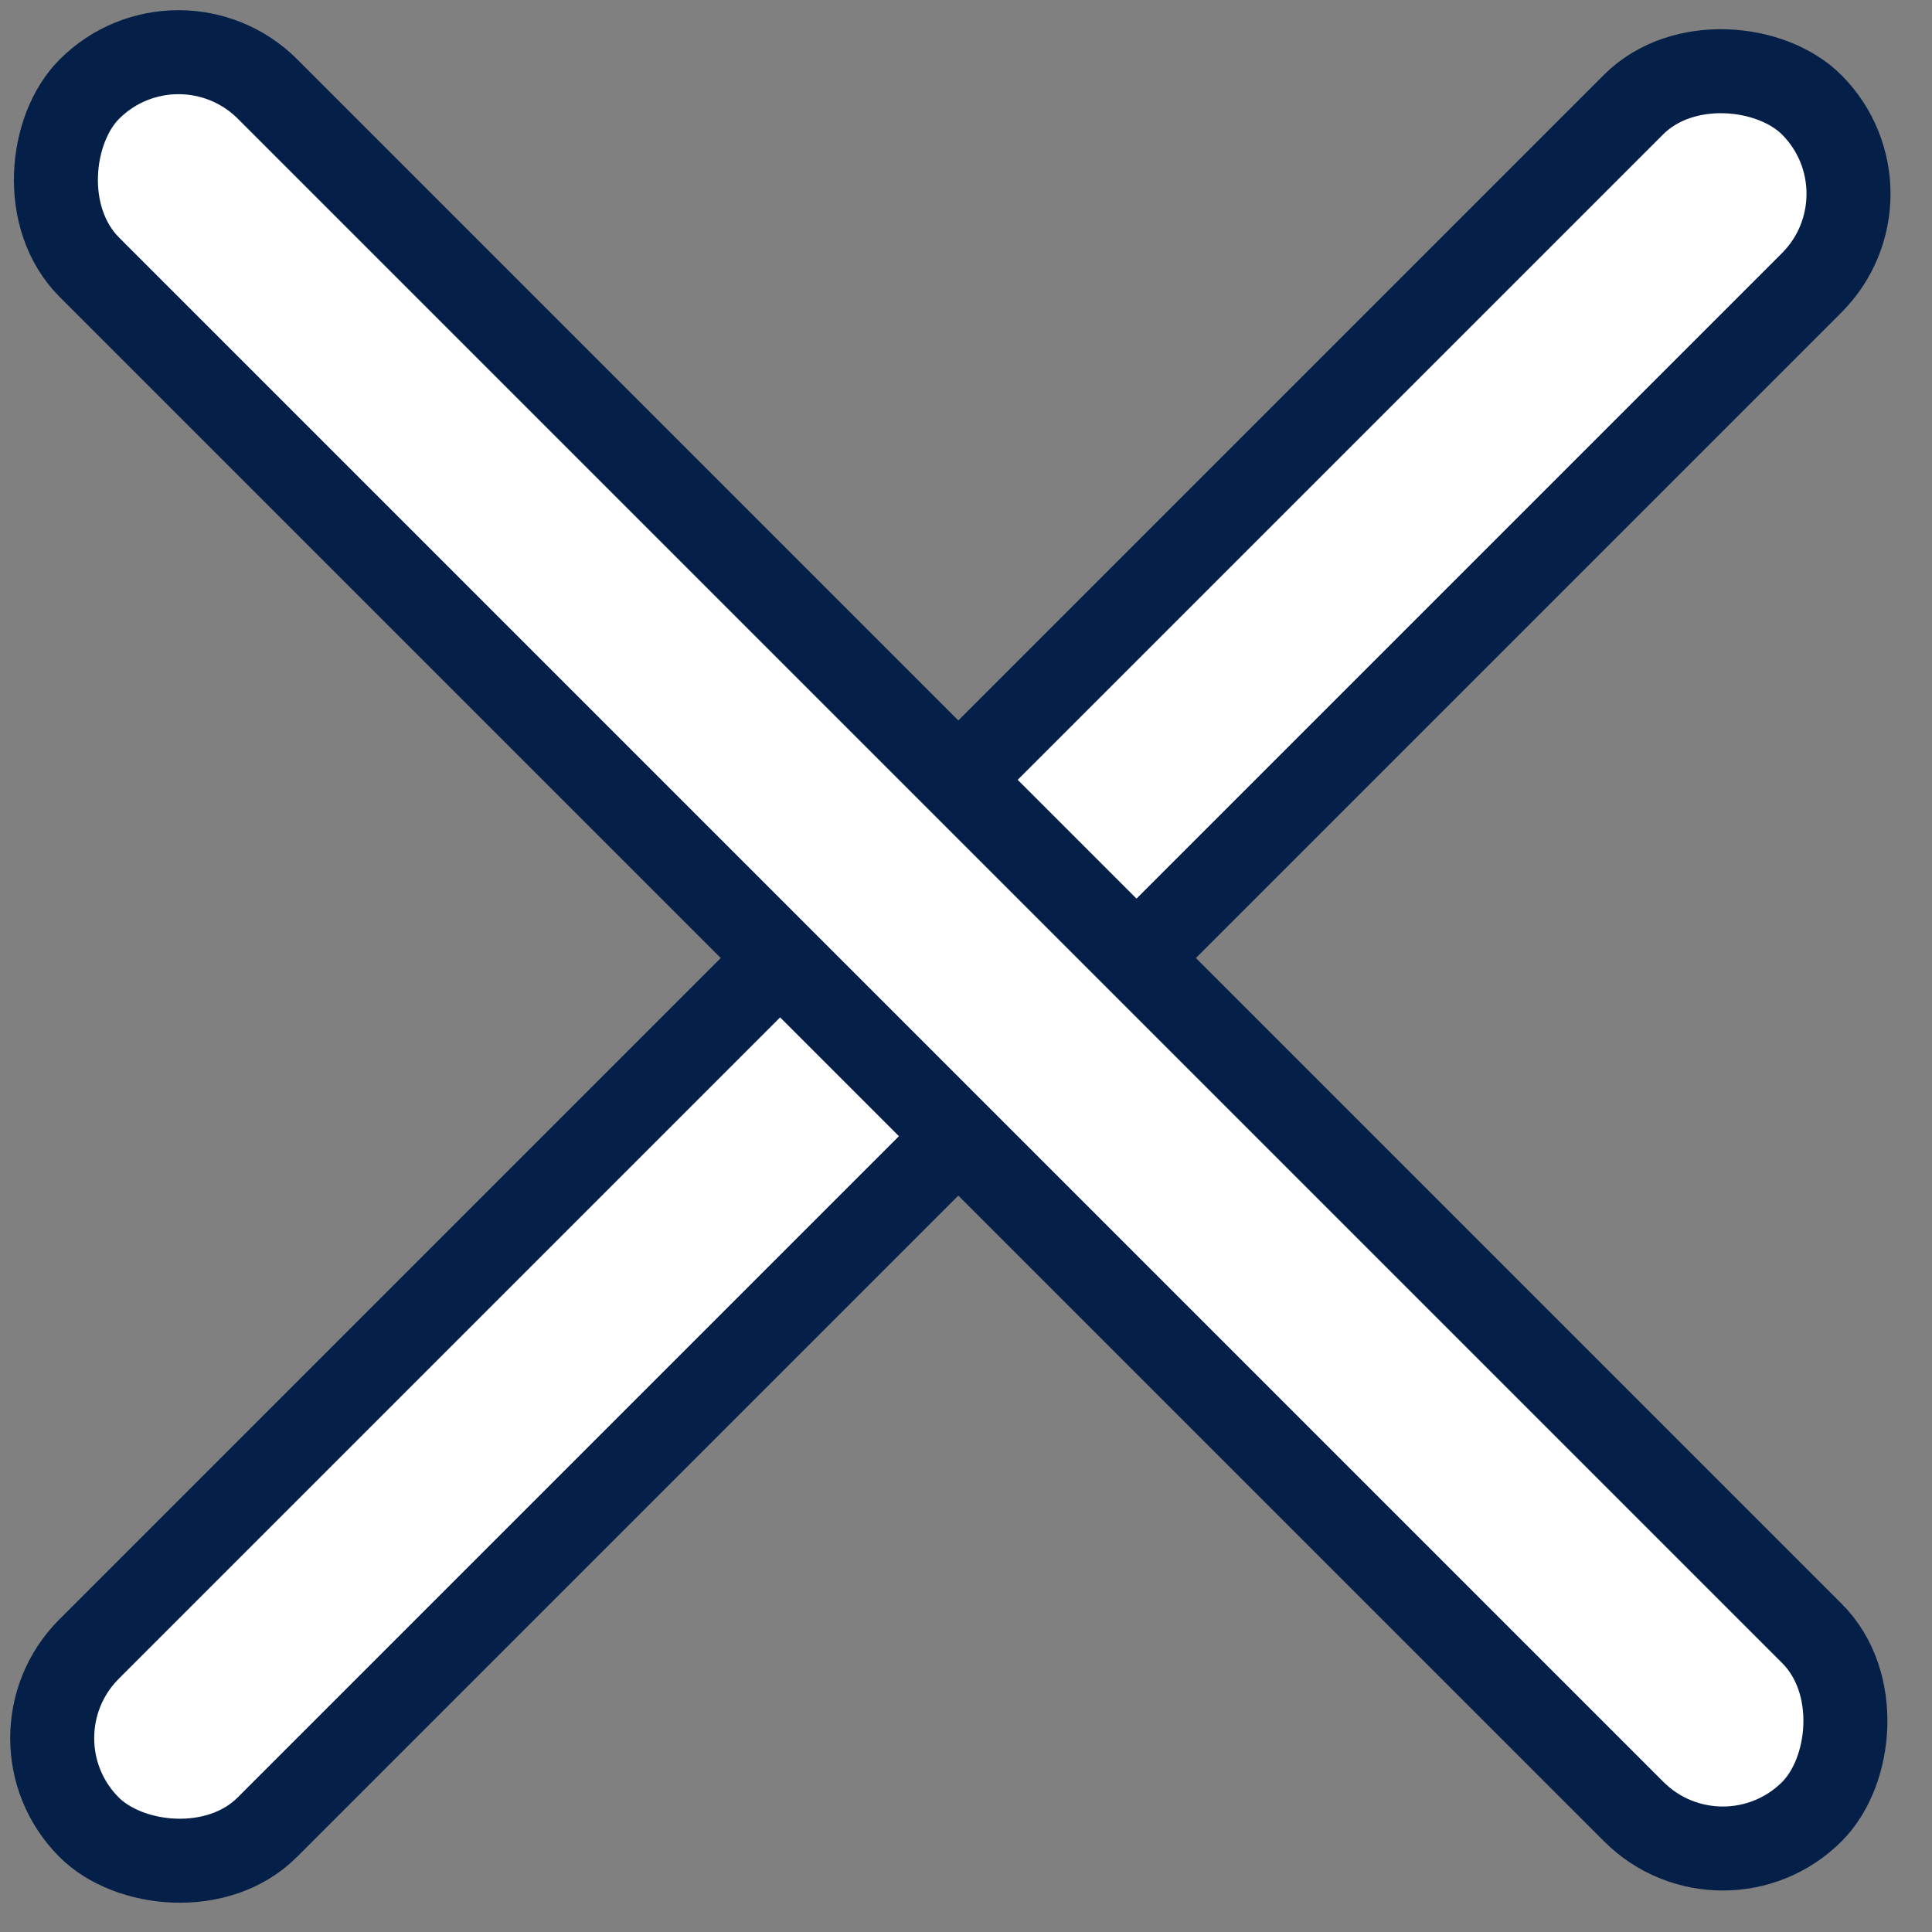
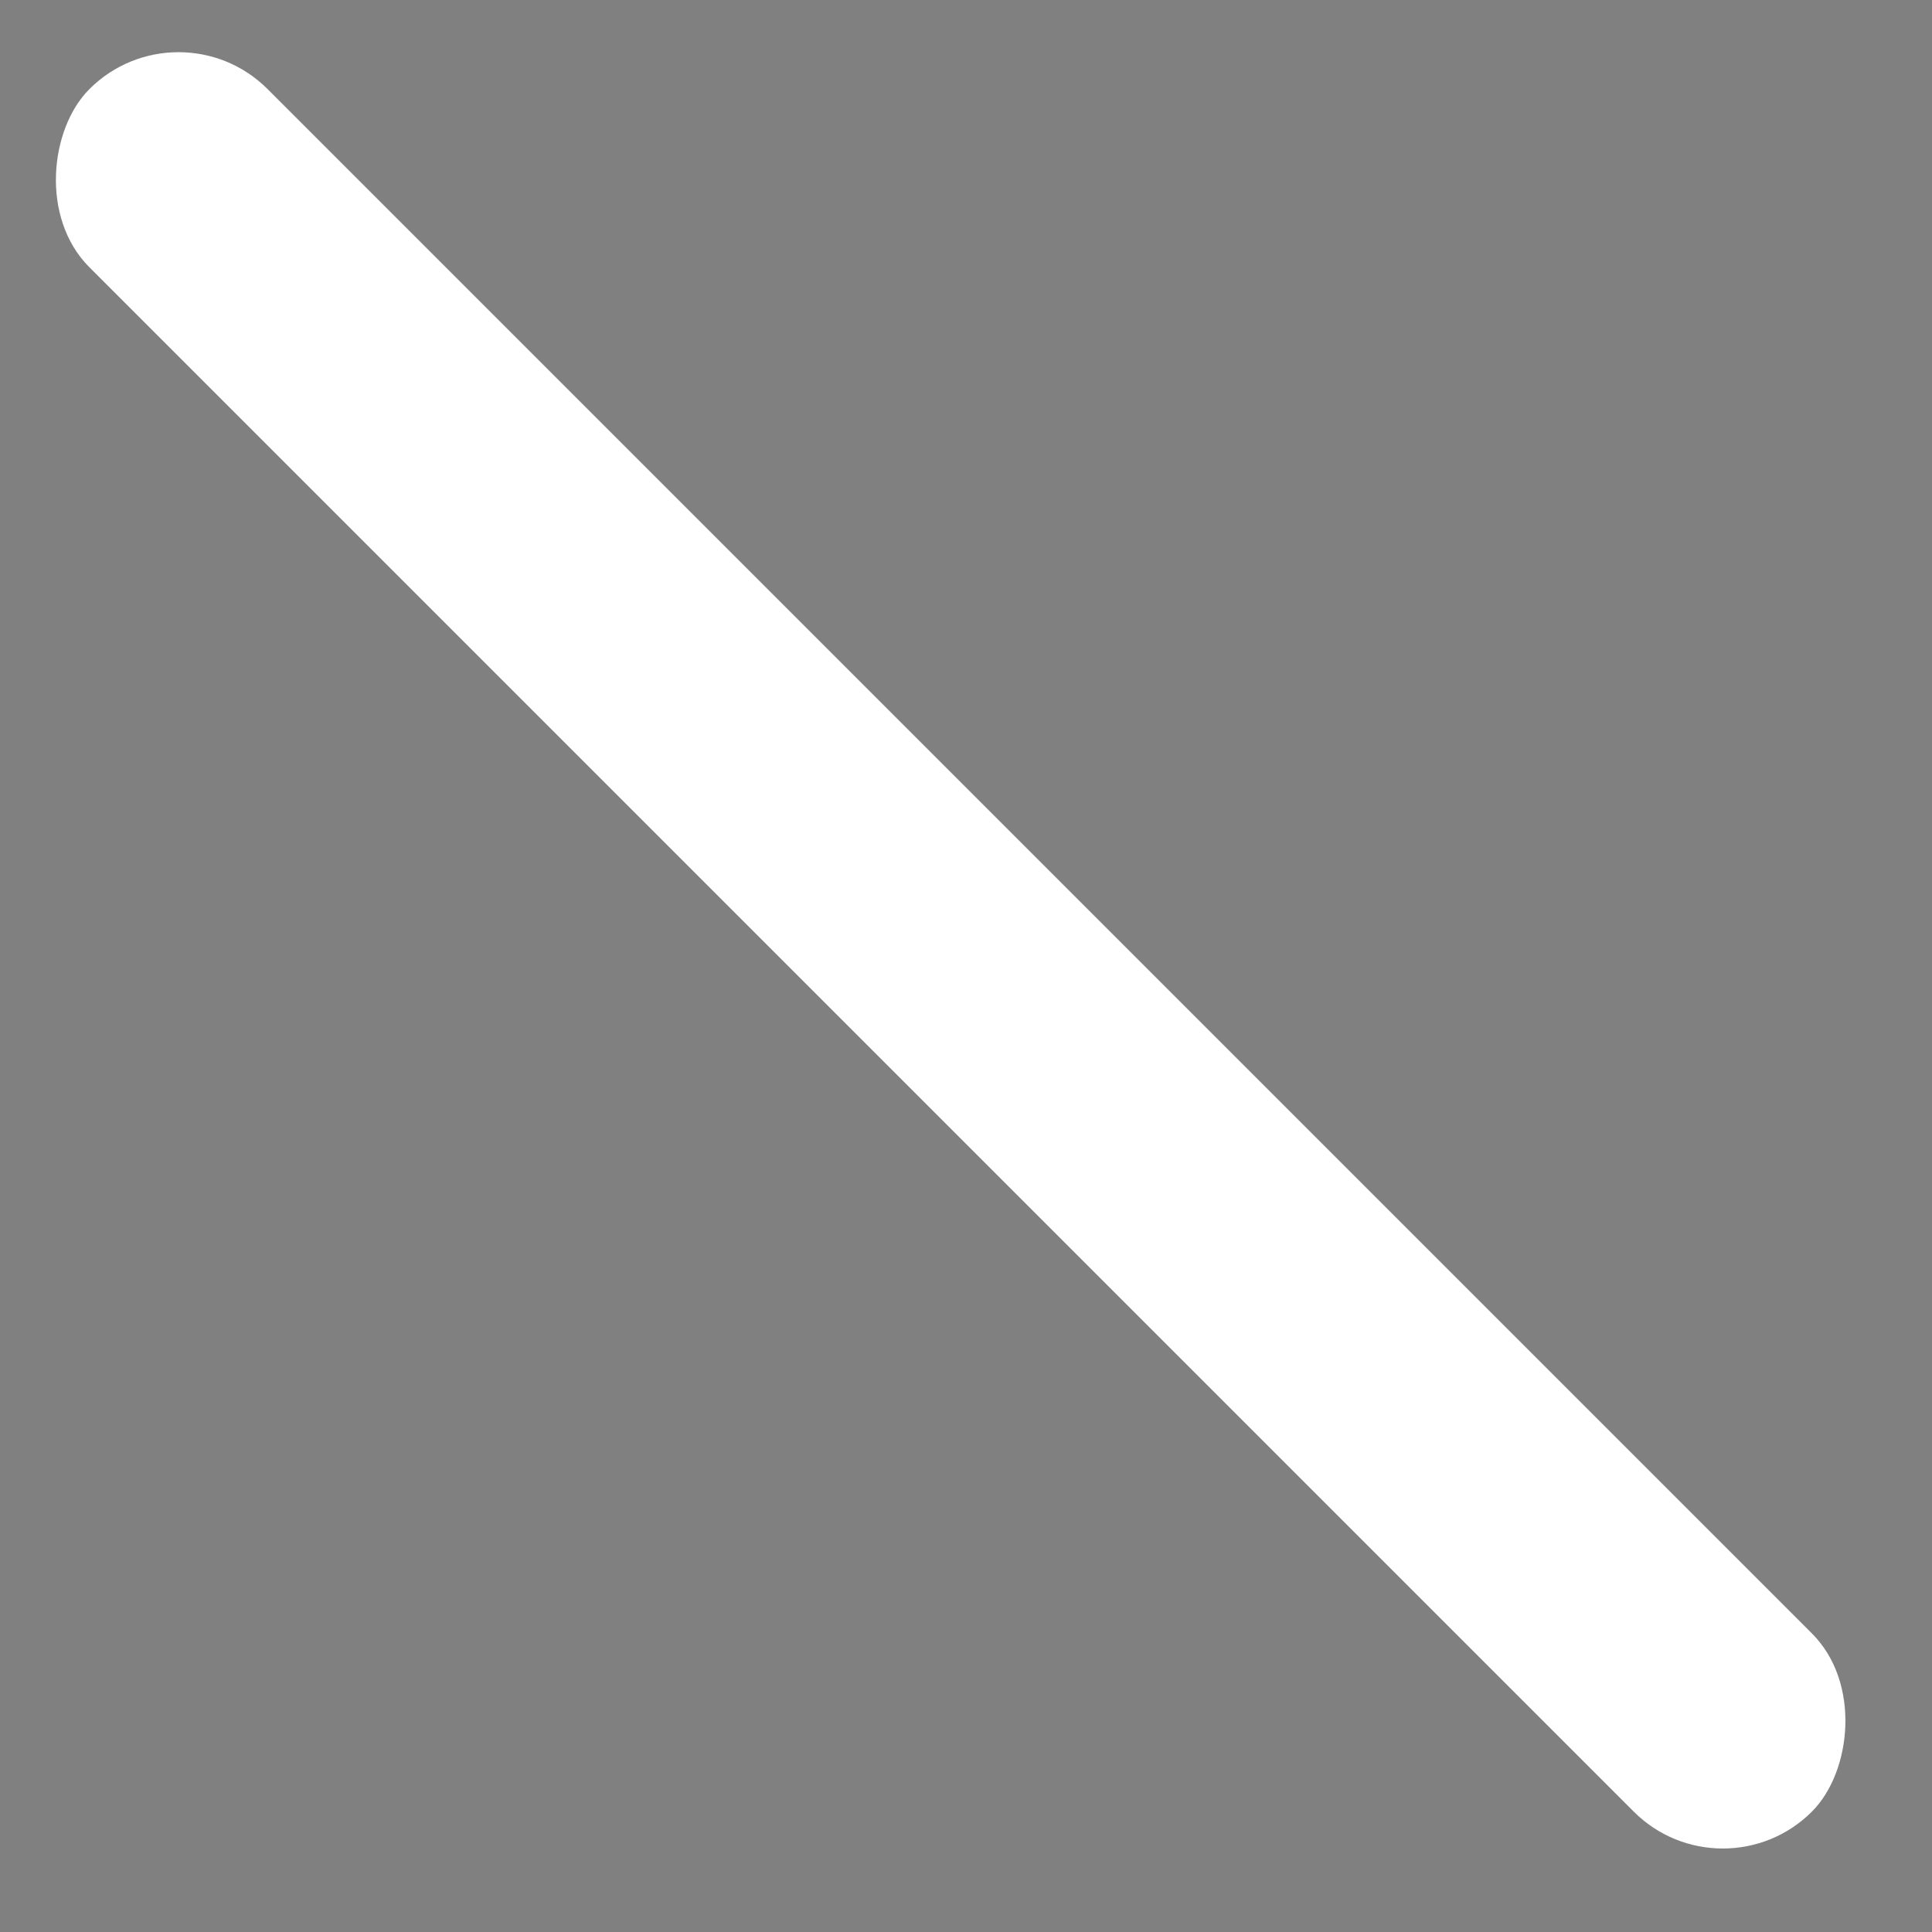
<svg xmlns="http://www.w3.org/2000/svg" width="23" height="23" viewBox="0 0 23 23" fill="none">
  <rect x="0" y="0" width="23" height="23" fill="#808080" stroke="none" />
-   <rect y="20.692" width="29" height="3" rx="1.5" transform="rotate(-45 0 20.692)" fill="white" />
-   <rect y="20.692" width="29" height="3" rx="1.5" transform="rotate(-45 0 20.692)" stroke="#042048" />
  <rect x="2.125" width="29" height="3" rx="1.5" transform="rotate(45 2.125 0)" fill="white" />
-   <rect x="2.125" width="29" height="3" rx="1.5" transform="rotate(45 2.125 0)" stroke="#042048" />
</svg>